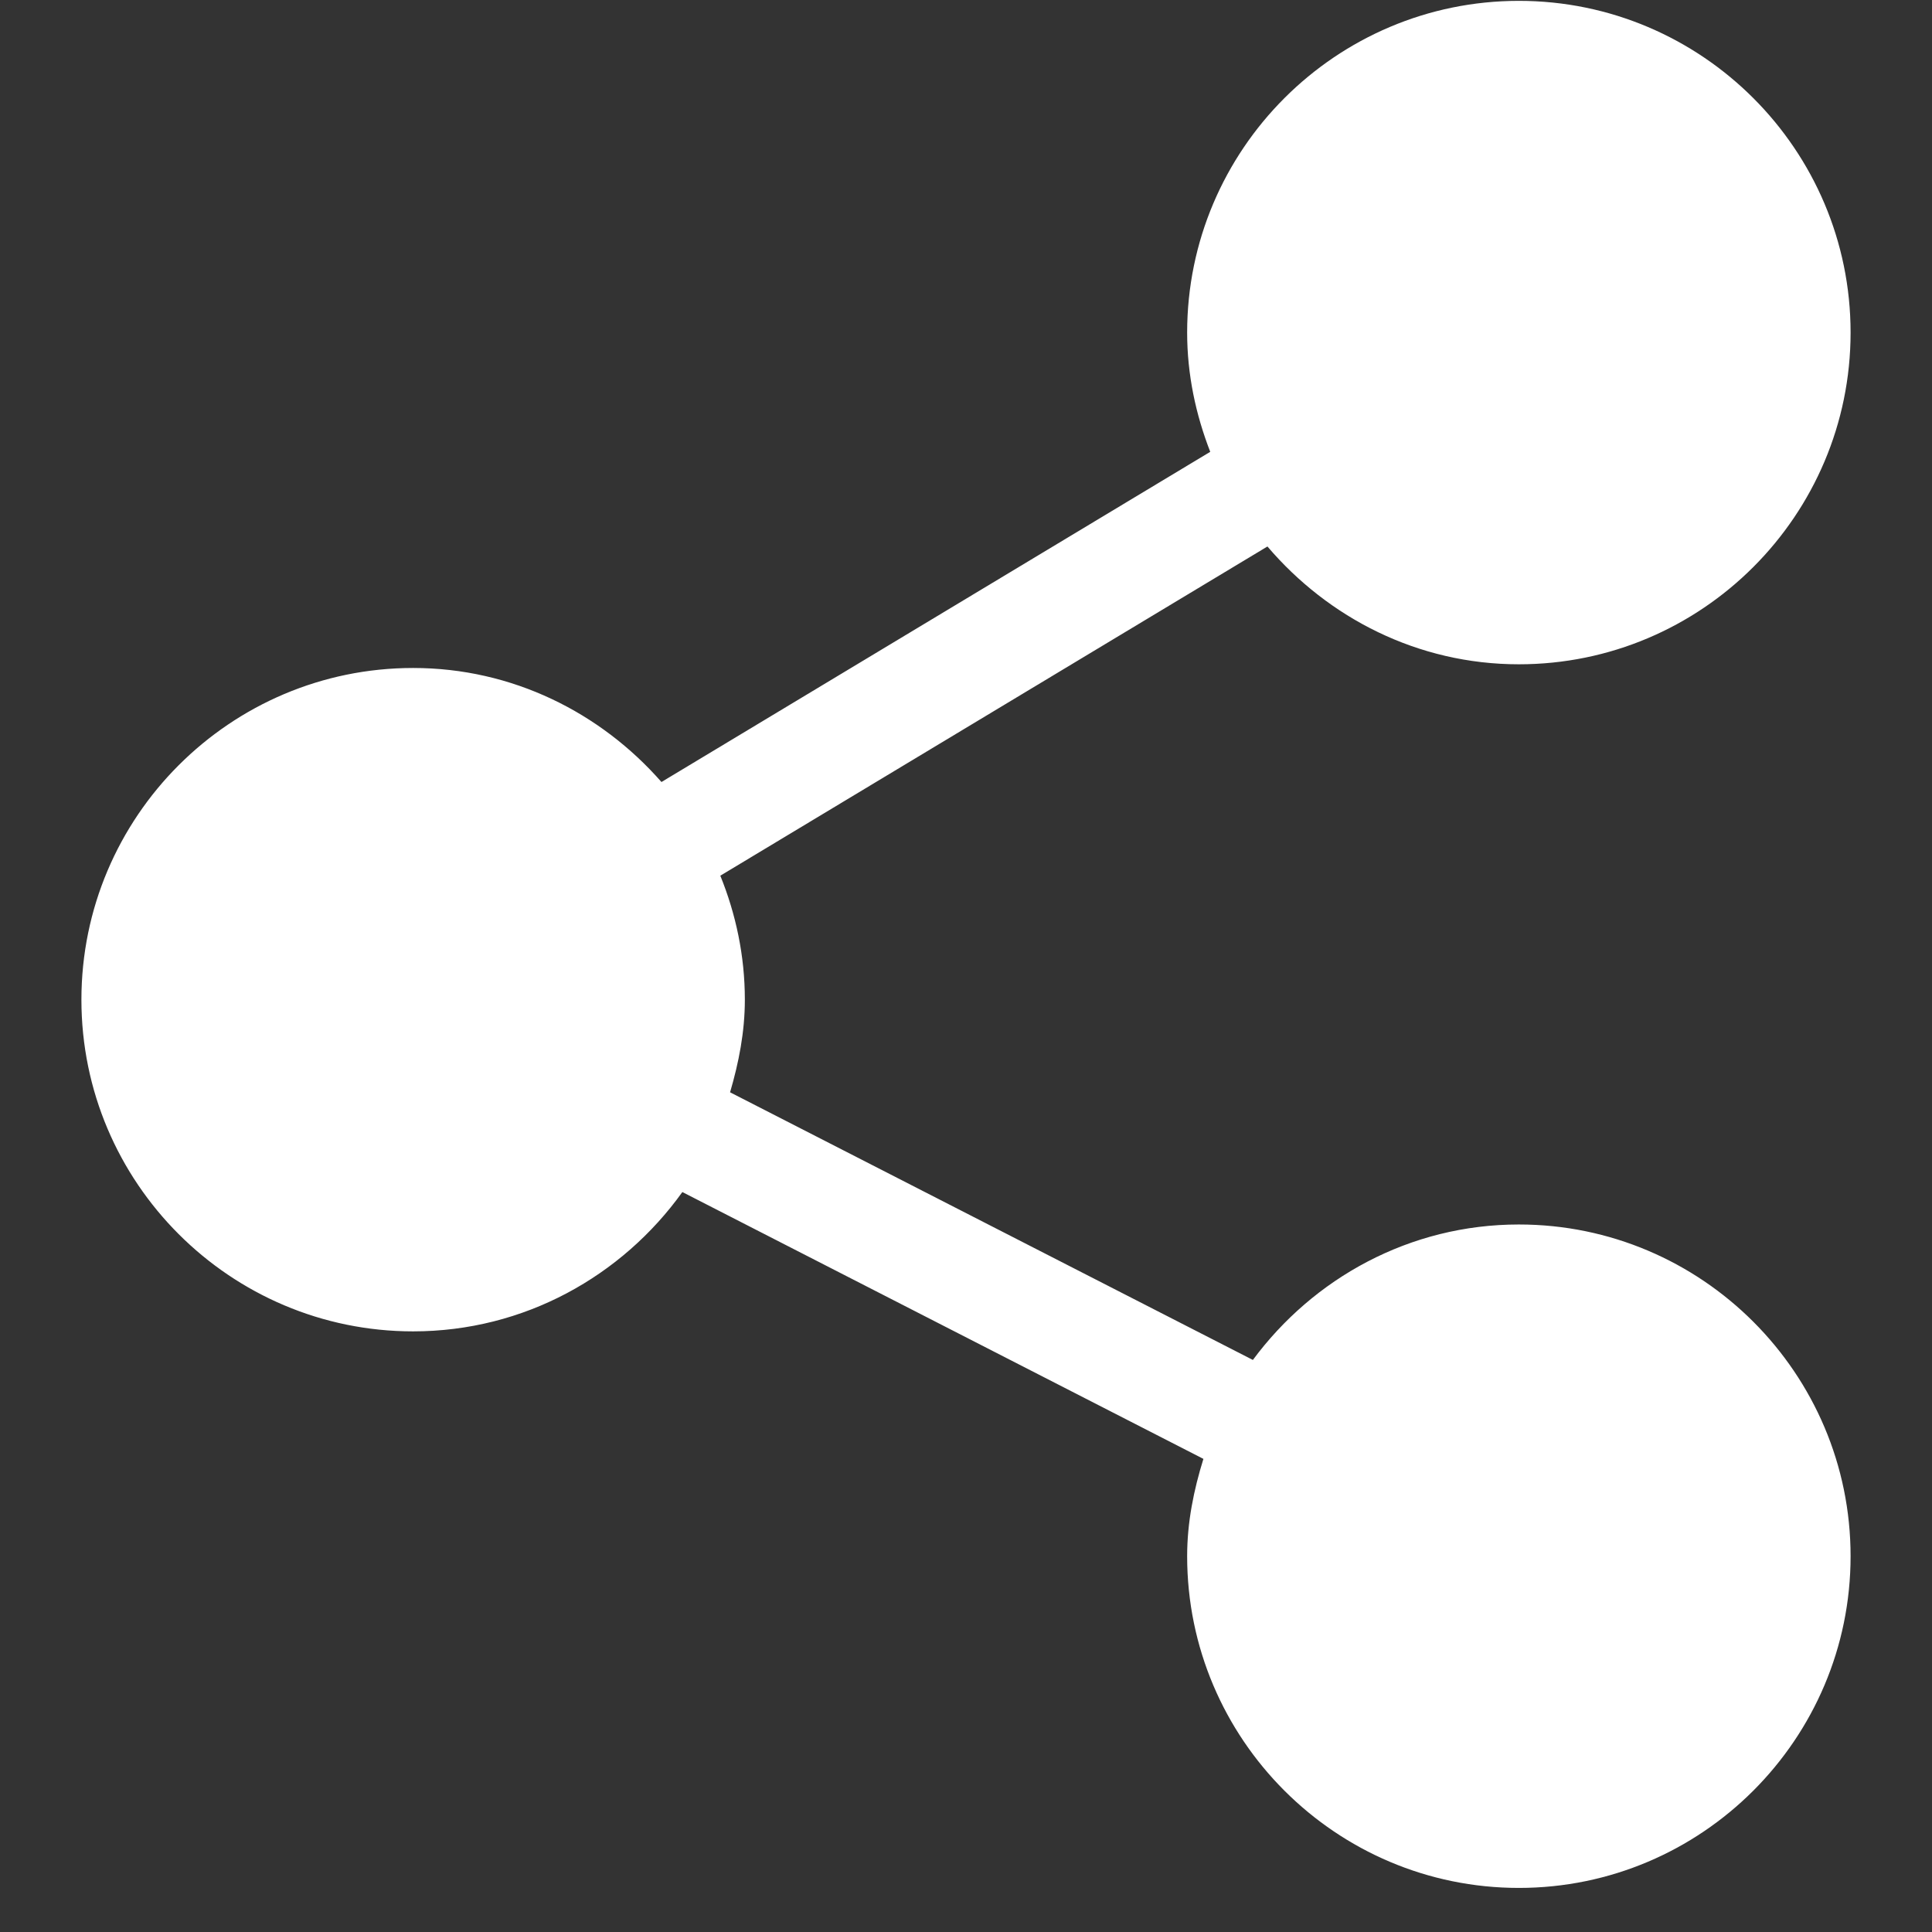
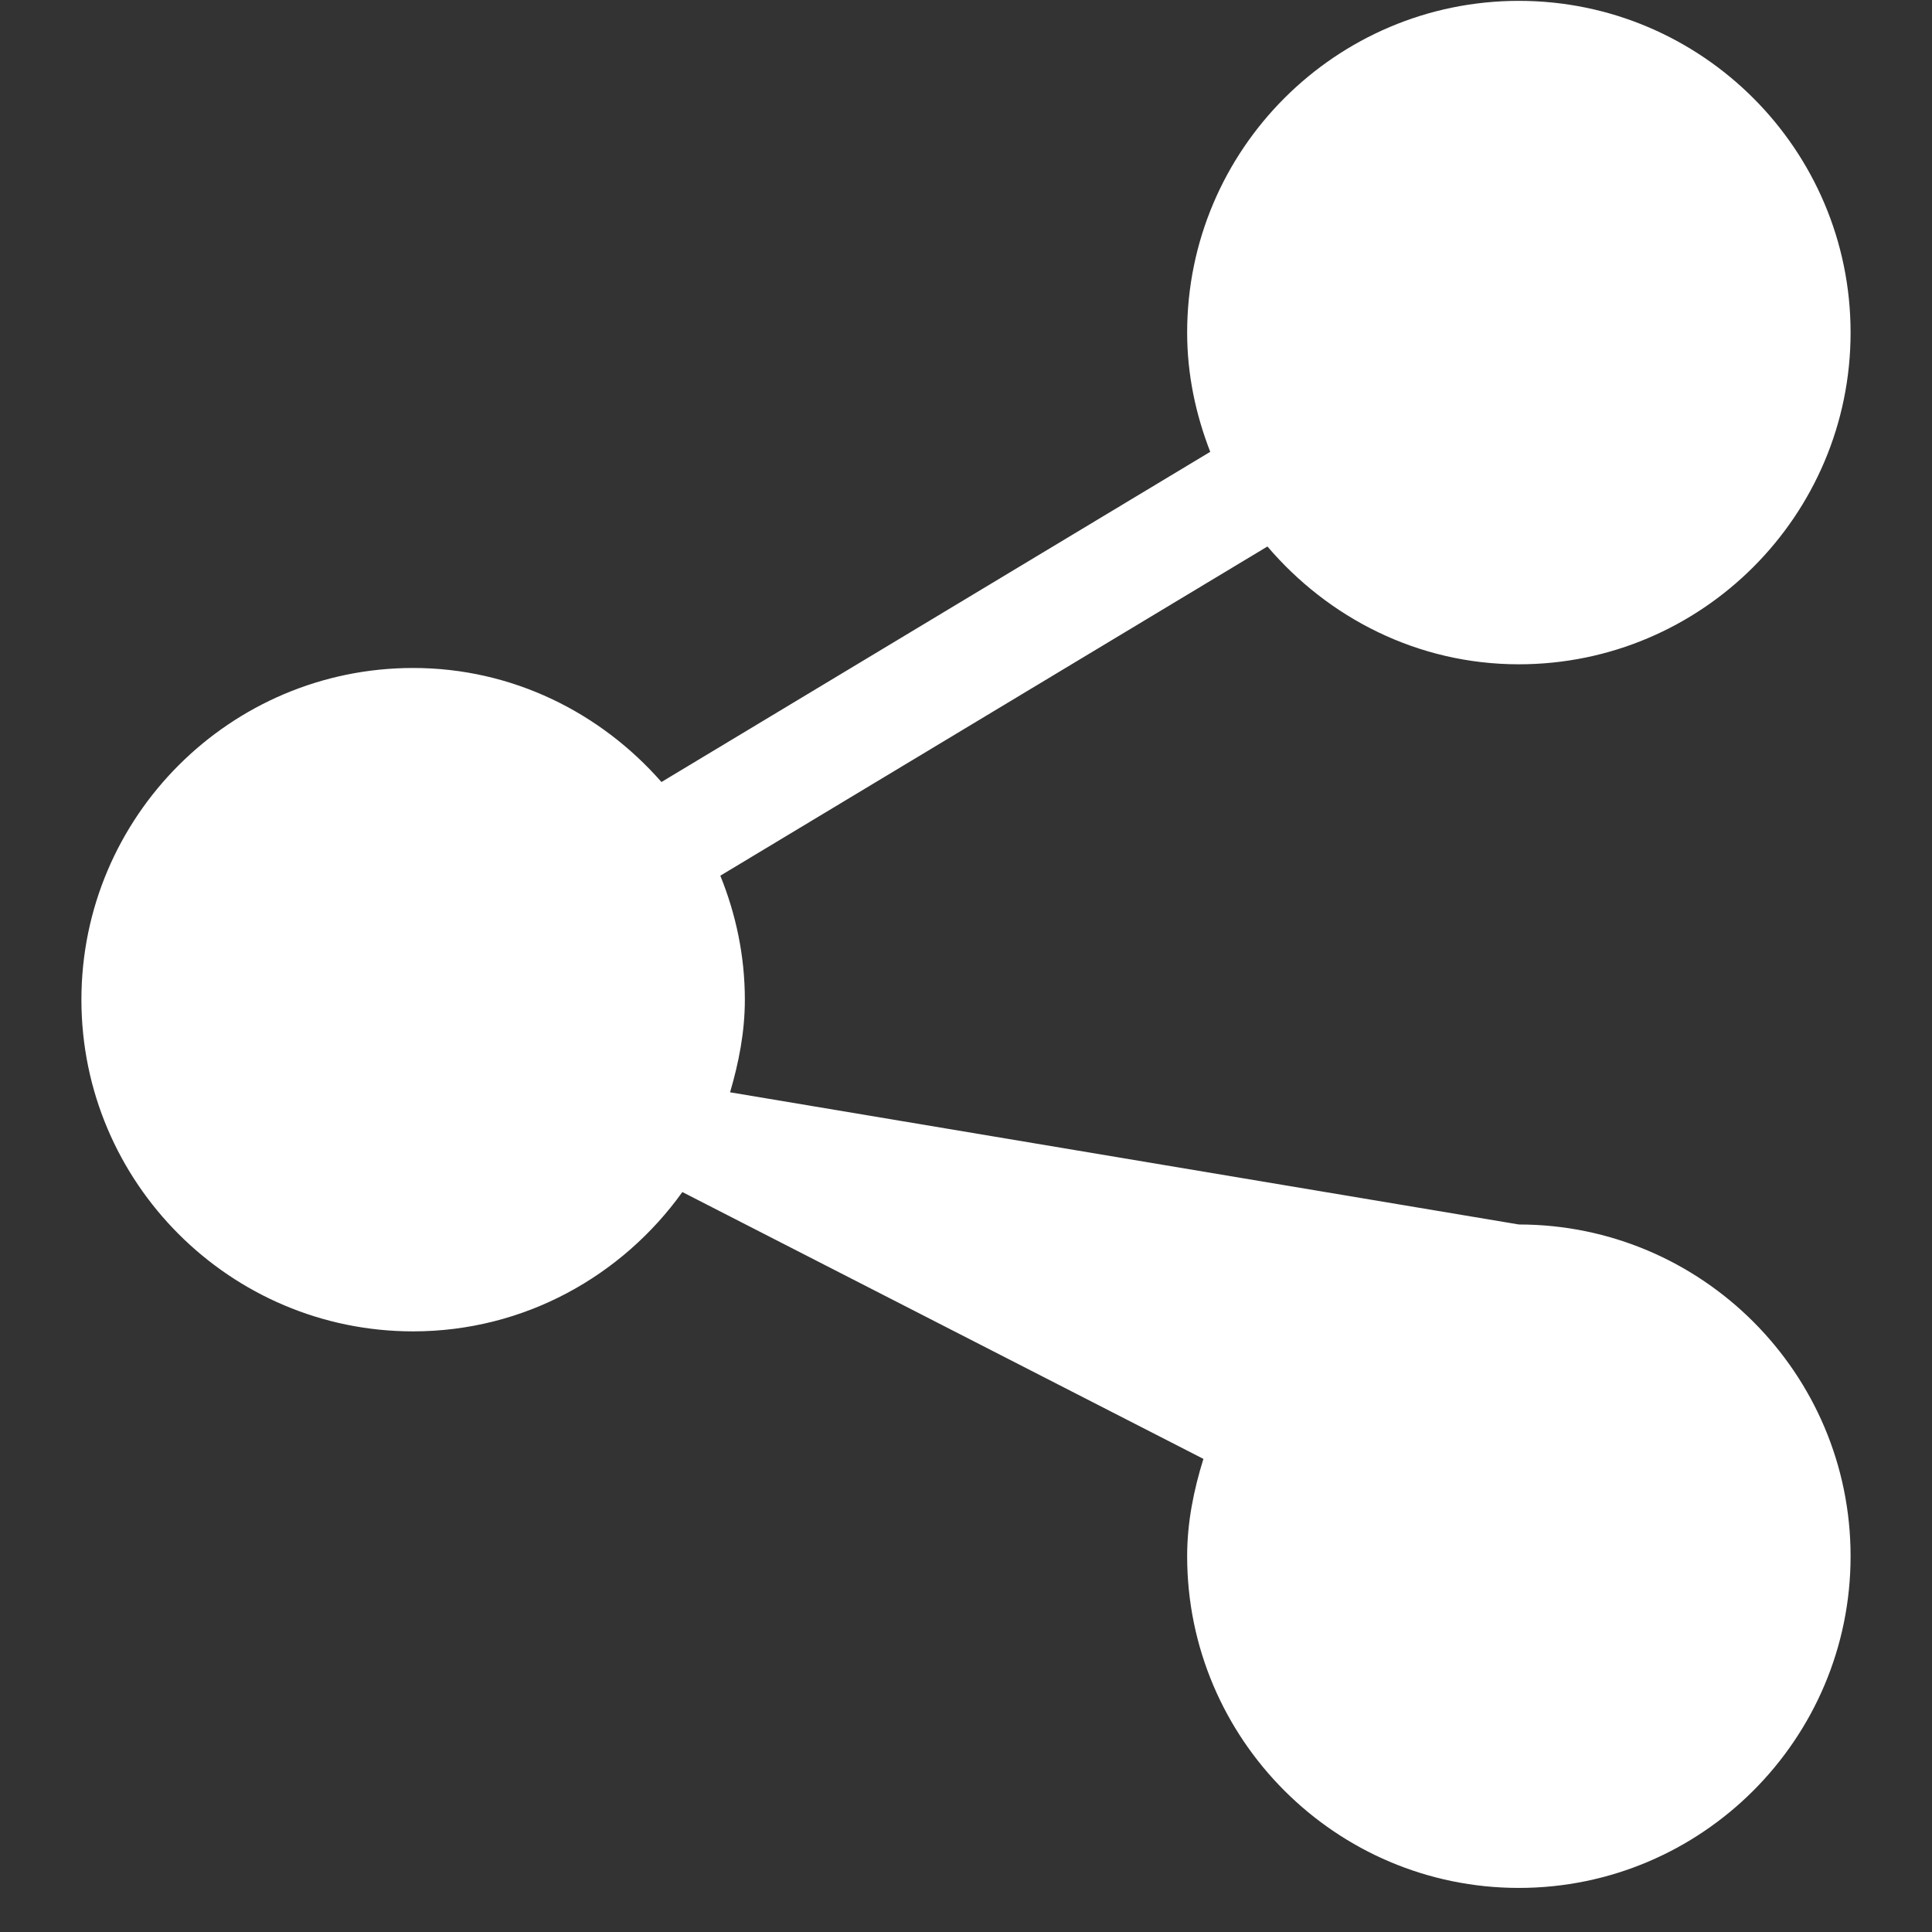
<svg xmlns="http://www.w3.org/2000/svg" width="43" height="43" viewBox="0 0 43 43" fill="none">
  <rect x="0" y="0" width="43" height="43" fill="#333333" stroke="none" />
-   <path fill-rule="evenodd" clip-rule="evenodd" d="M33.805 27.253C31.373 27.253 29.23 28.45 27.885 30.268L16.249 24.311C16.442 23.652 16.578 22.97 16.578 22.25C16.578 21.273 16.378 20.344 16.032 19.49L28.209 12.163C29.564 13.753 31.556 14.785 33.805 14.785C37.876 14.785 41.188 11.473 41.188 7.402C41.188 3.331 37.876 0.019 33.805 0.019C29.734 0.019 26.422 3.331 26.422 7.402C26.422 8.34 26.615 9.23 26.936 10.056L14.722 17.405C13.368 15.862 11.405 14.867 9.195 14.867C5.124 14.867 1.812 18.178 1.812 22.25C1.812 26.321 5.124 29.632 9.195 29.632C11.667 29.632 13.846 28.401 15.187 26.531L26.784 32.47C26.57 33.159 26.422 33.877 26.422 34.636C26.422 38.707 29.734 42.019 33.805 42.019C37.876 42.019 41.188 38.707 41.188 34.636C41.188 30.565 37.876 27.253 33.805 27.253Z" fill="#fff" />
+   <path fill-rule="evenodd" clip-rule="evenodd" d="M33.805 27.253L16.249 24.311C16.442 23.652 16.578 22.97 16.578 22.25C16.578 21.273 16.378 20.344 16.032 19.49L28.209 12.163C29.564 13.753 31.556 14.785 33.805 14.785C37.876 14.785 41.188 11.473 41.188 7.402C41.188 3.331 37.876 0.019 33.805 0.019C29.734 0.019 26.422 3.331 26.422 7.402C26.422 8.34 26.615 9.23 26.936 10.056L14.722 17.405C13.368 15.862 11.405 14.867 9.195 14.867C5.124 14.867 1.812 18.178 1.812 22.25C1.812 26.321 5.124 29.632 9.195 29.632C11.667 29.632 13.846 28.401 15.187 26.531L26.784 32.47C26.57 33.159 26.422 33.877 26.422 34.636C26.422 38.707 29.734 42.019 33.805 42.019C37.876 42.019 41.188 38.707 41.188 34.636C41.188 30.565 37.876 27.253 33.805 27.253Z" fill="#fff" />
</svg>